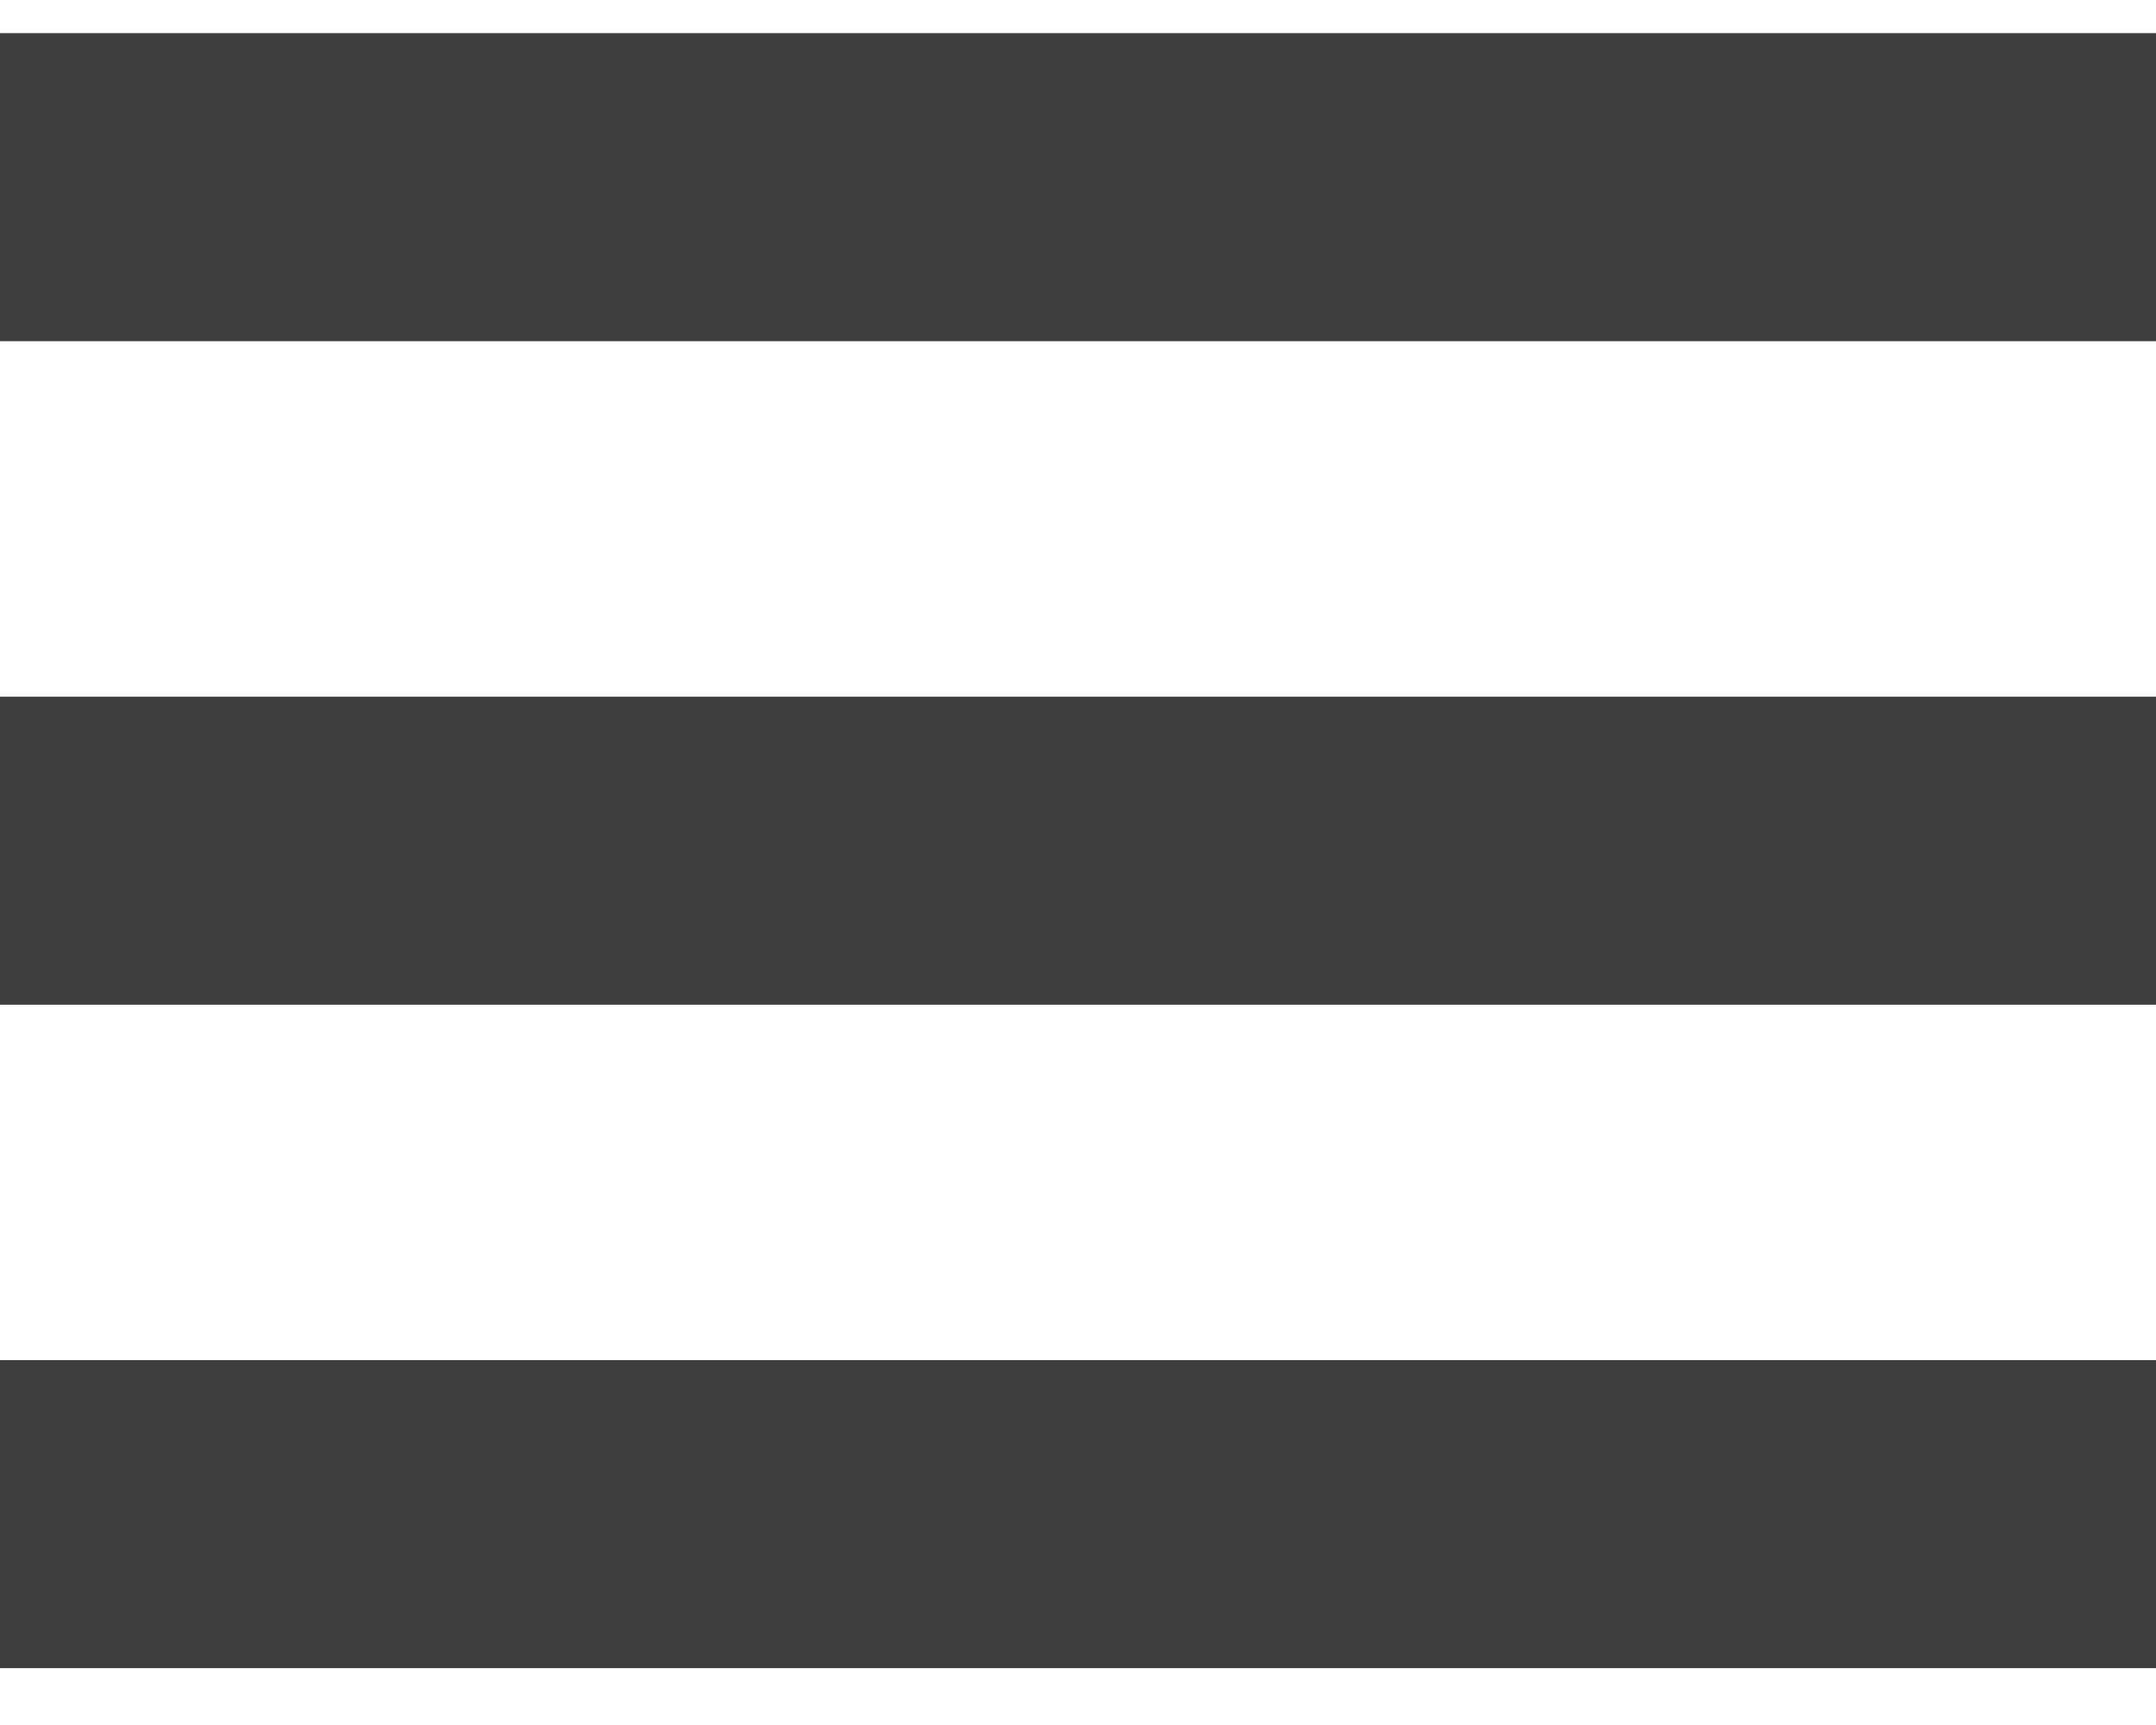
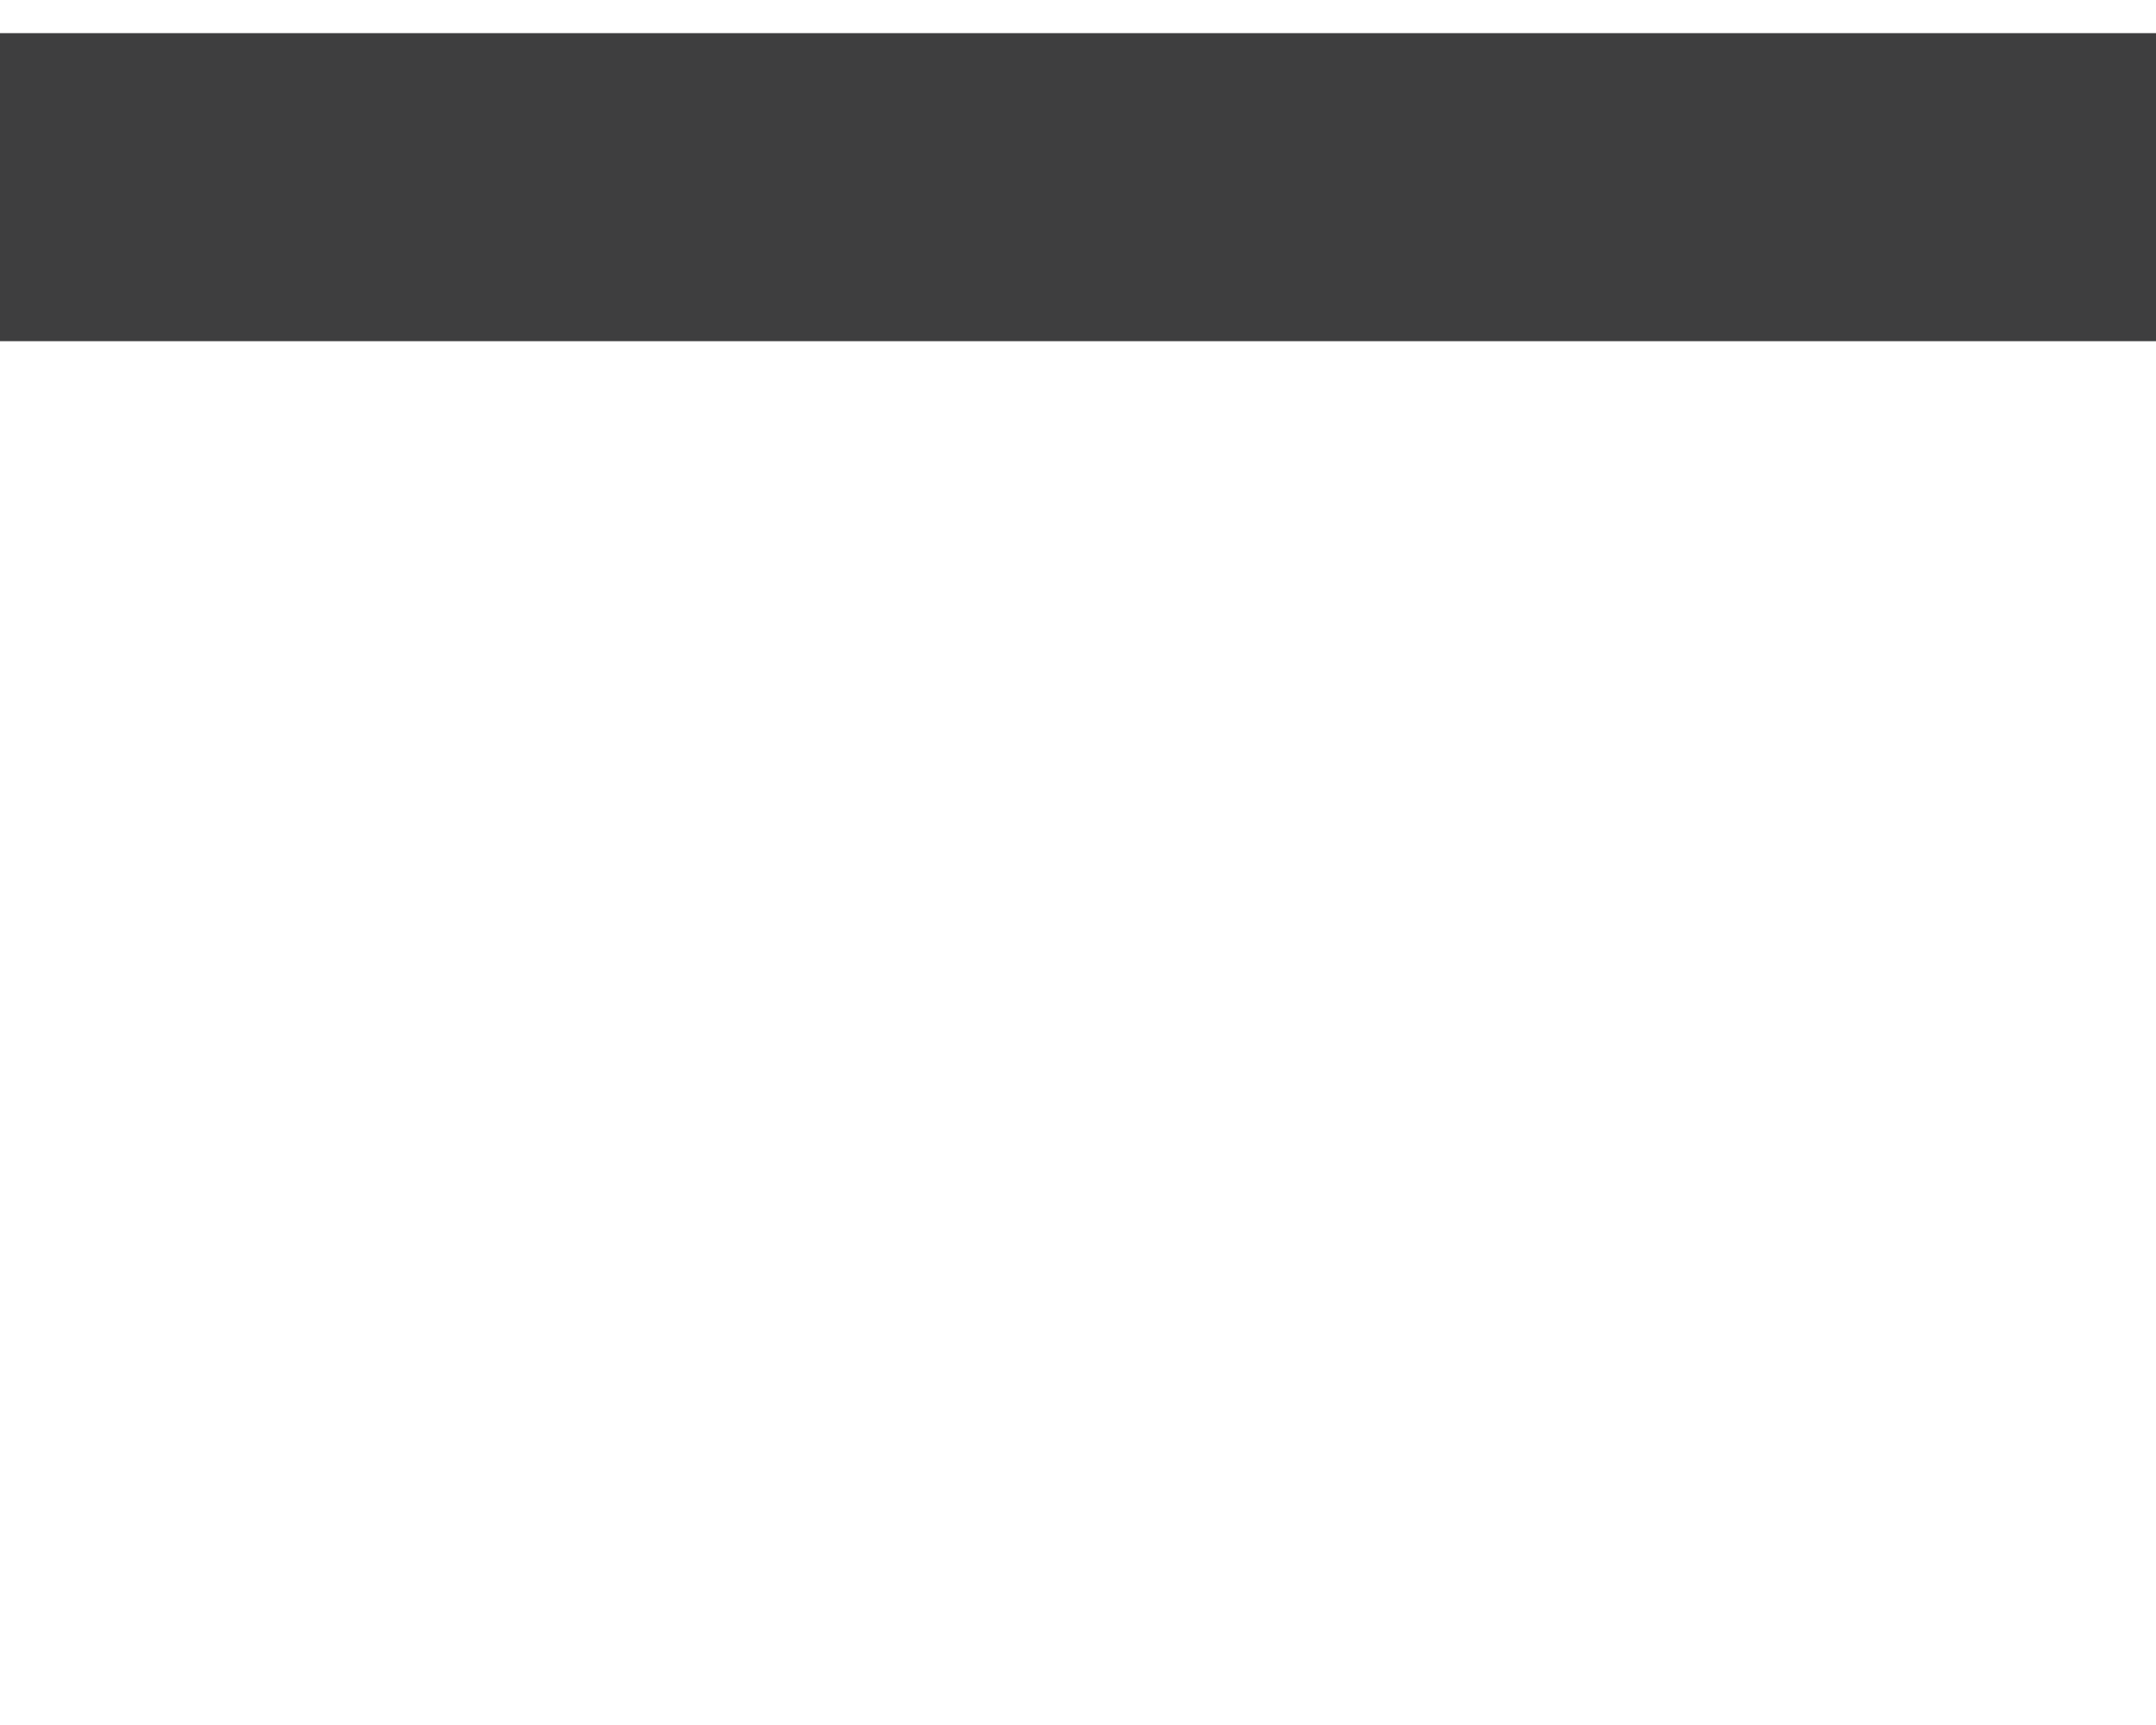
<svg xmlns="http://www.w3.org/2000/svg" width="35" height="28" viewBox="0 0 35 28" fill="none">
  <rect y="0.538" width="35" height="5" fill="#3E3E3F" />
-   <rect y="11.308" width="35" height="5" fill="#3E3E3F" />
-   <rect y="22.077" width="35" height="5" fill="#3E3E3F" />
</svg>